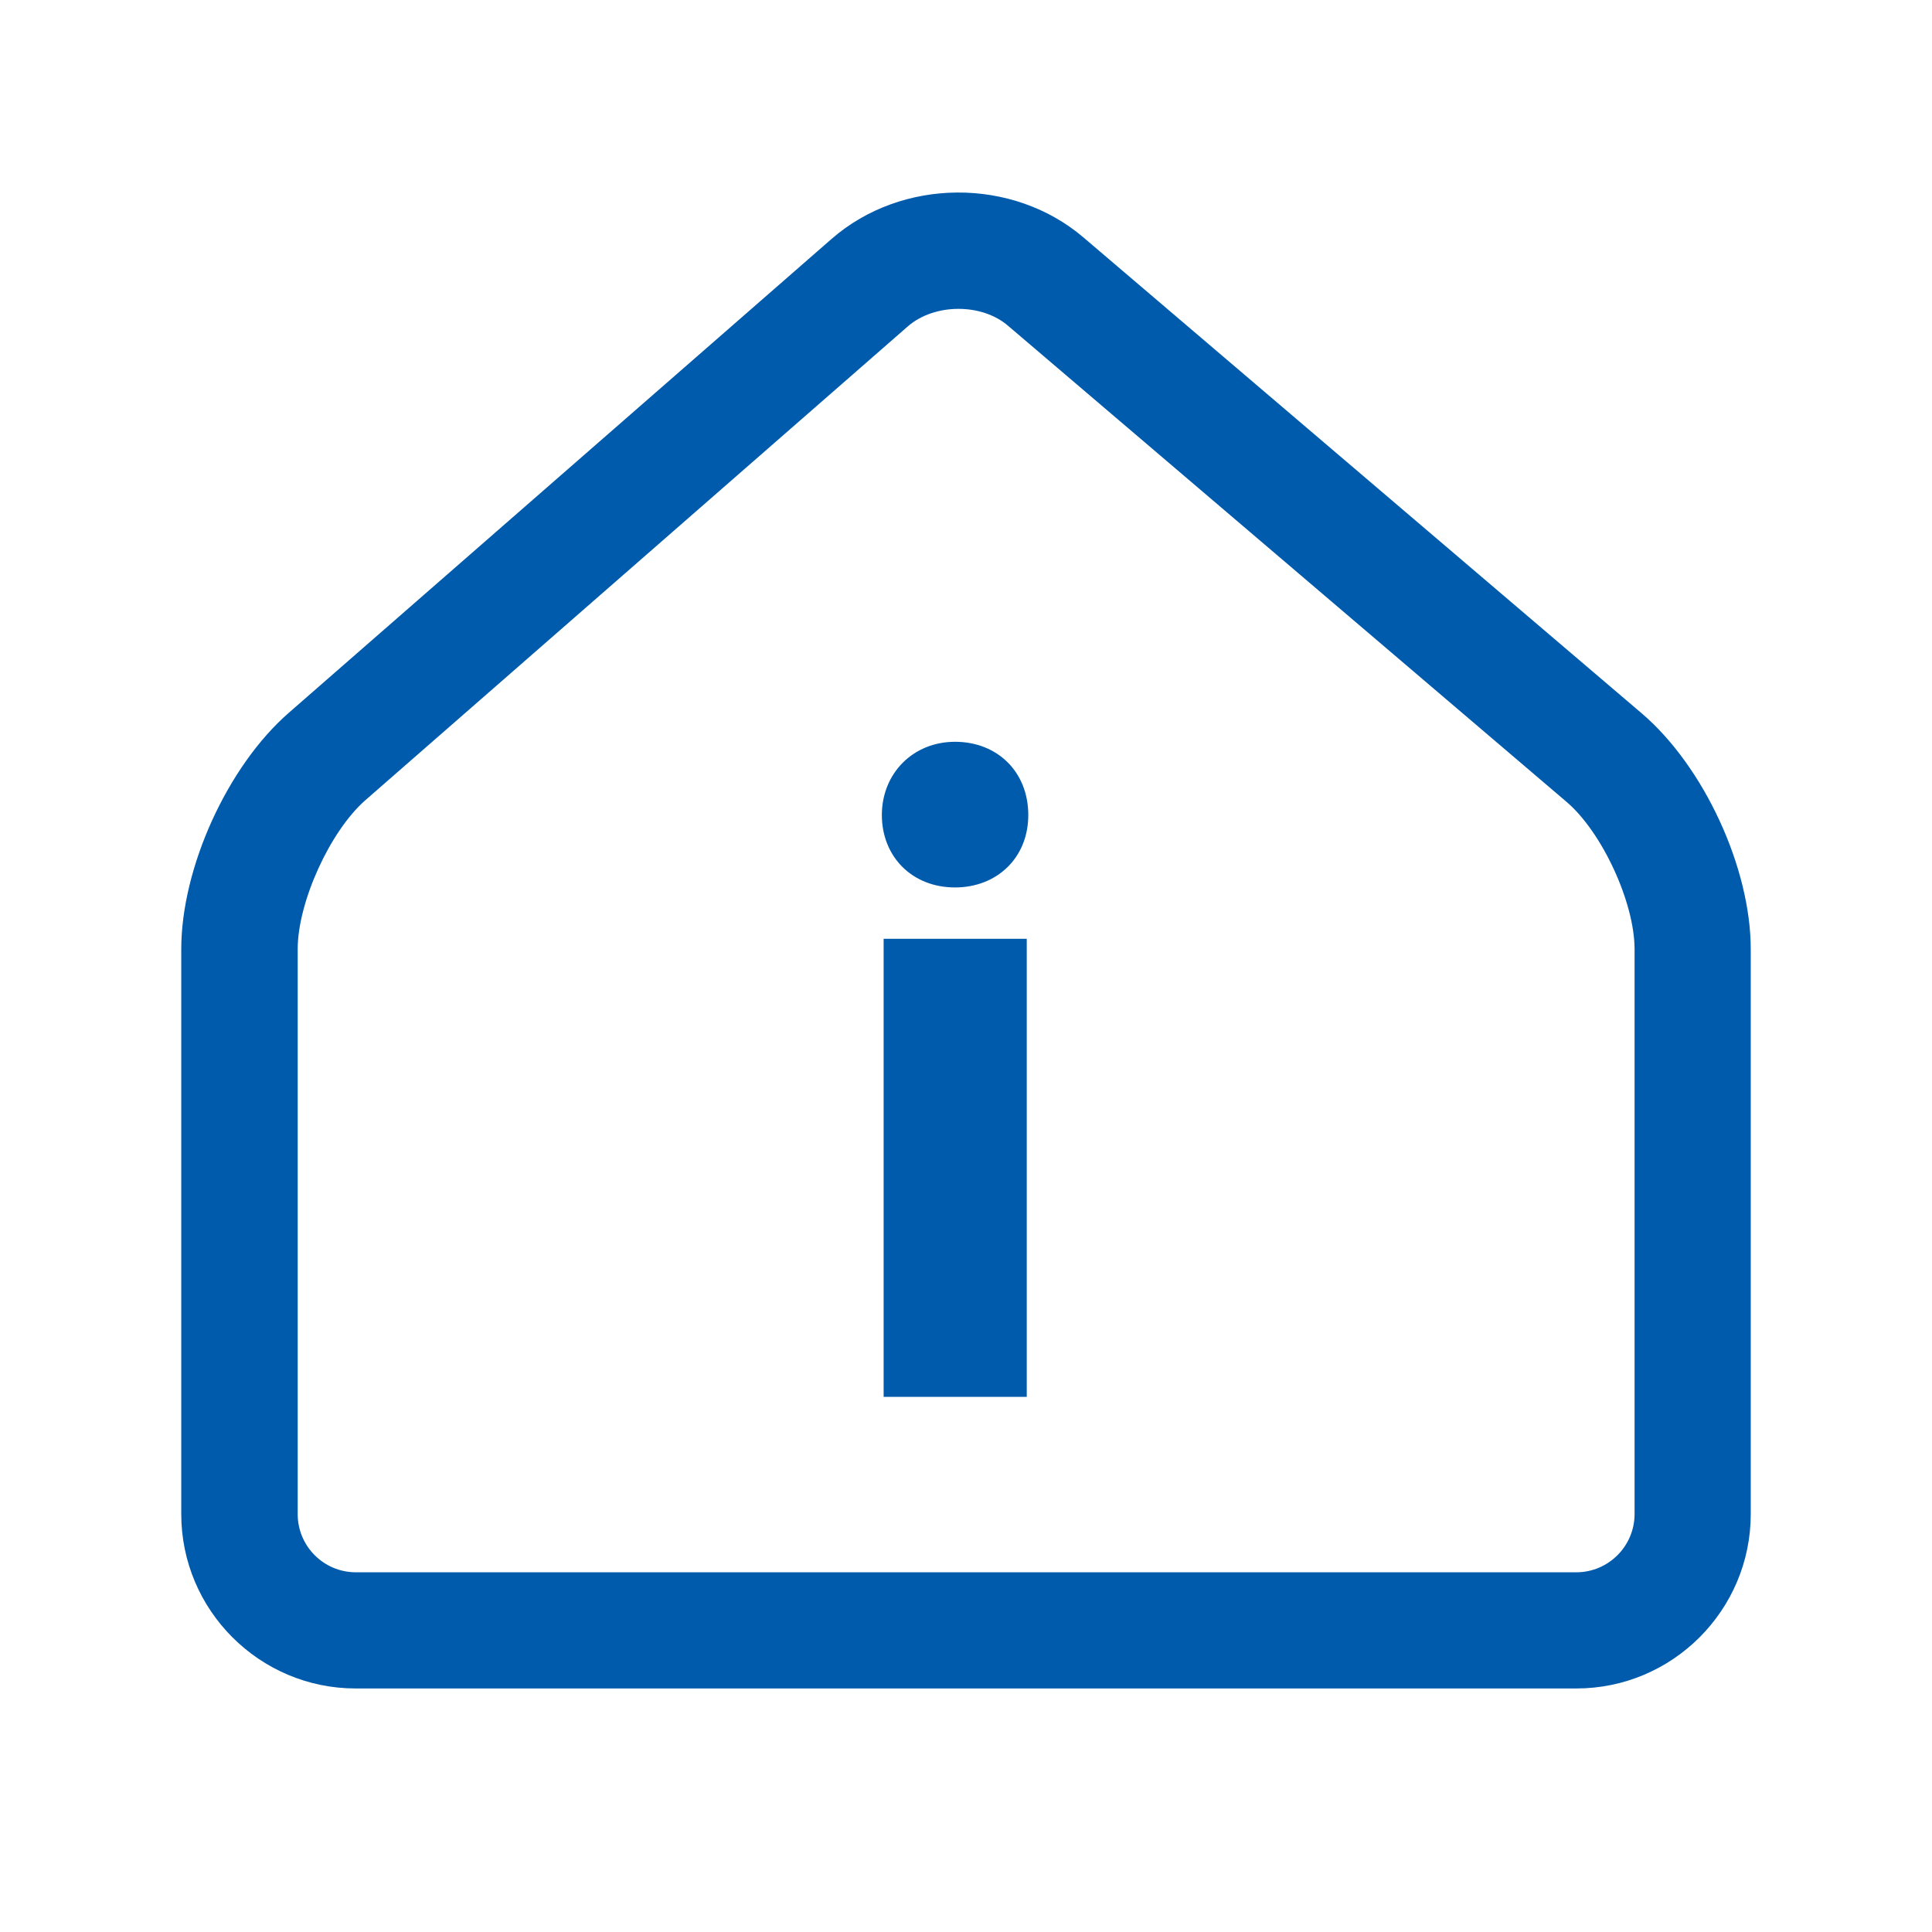
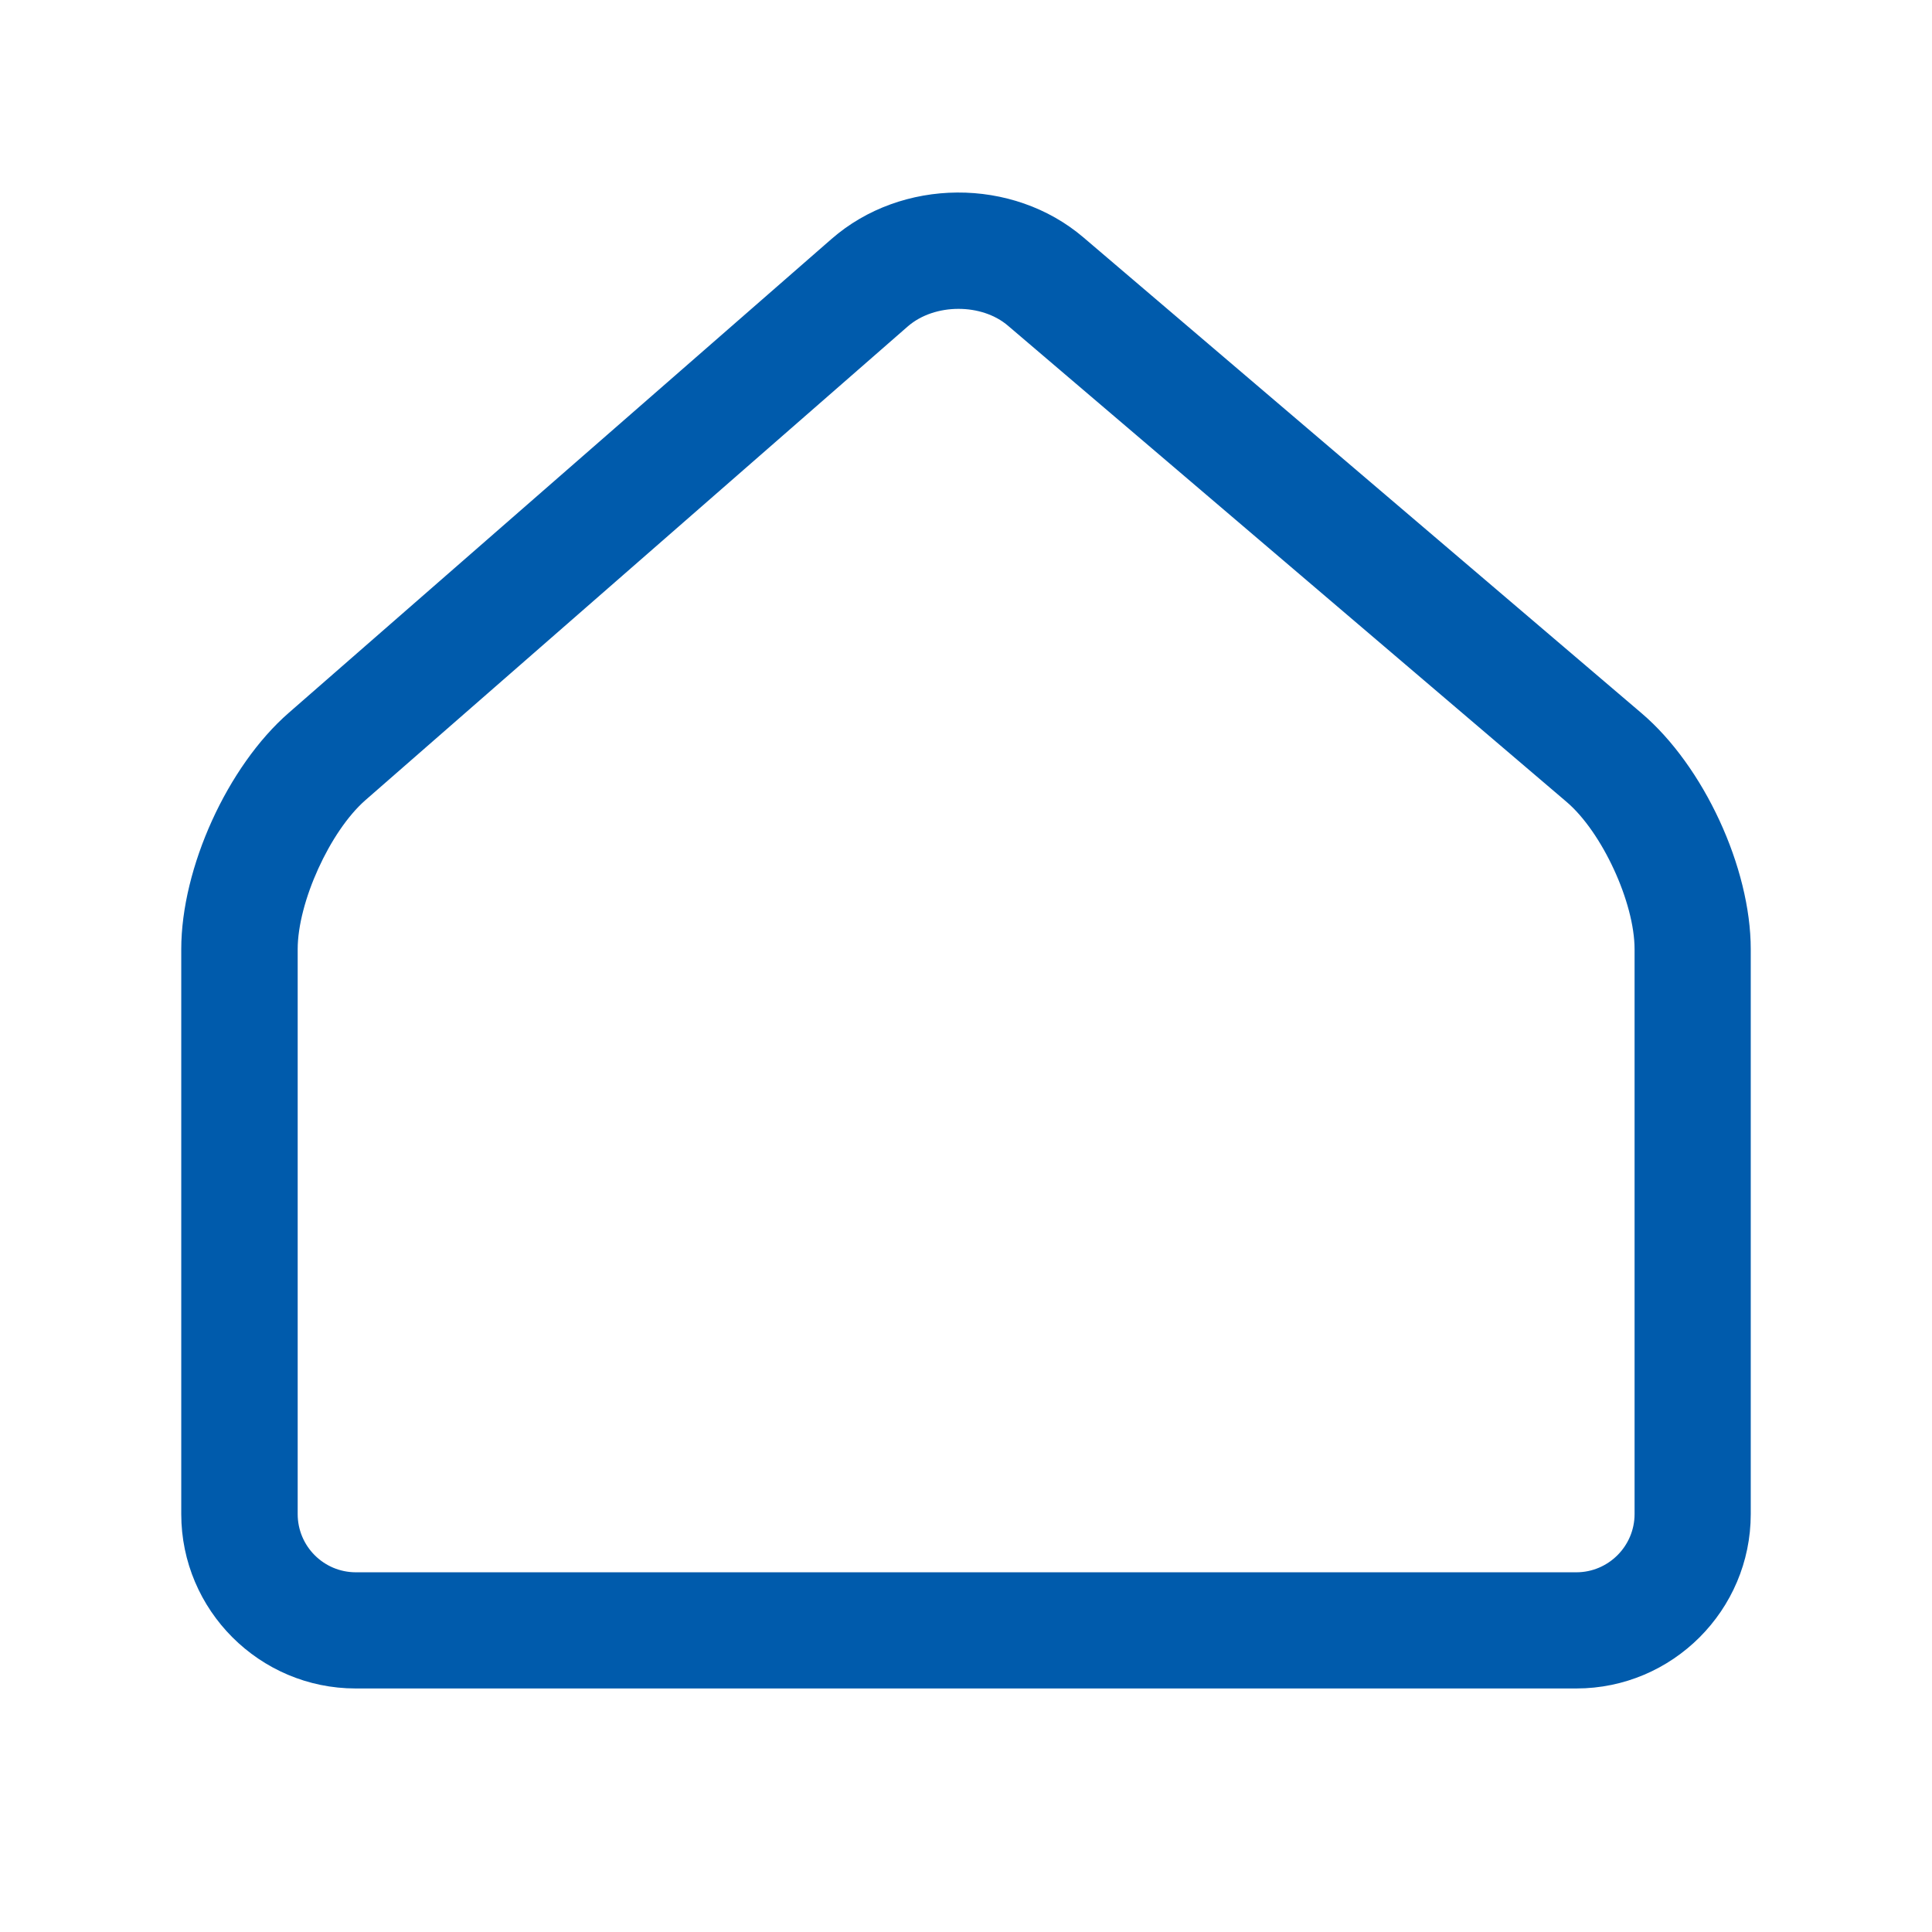
<svg xmlns="http://www.w3.org/2000/svg" id="_レイヤー_1" viewBox="0 0 76 76">
  <defs>
    <style>.cls-1{fill:#005bac;}</style>
  </defs>
-   <path class="cls-1" d="M37.57,34.91c-1.7,0-2.88-1.22-2.88-2.85s1.22-2.88,2.88-2.88,2.88,1.18,2.88,2.88-1.25,2.85-2.88,2.85Zm2.82,20.04h-5.63v-18.02h5.63v18.02Z" />
  <path class="cls-1" d="M62.01,66.42H13.99c-3.78,0-6.86-3.08-6.86-6.86v-22.22c0-3.2,1.82-7.2,4.23-9.3L32.71,9.4c2.76-2.41,7.12-2.44,9.91-.06l21.96,18.72c2.44,2.08,4.29,6.07,4.29,9.28v22.22c0,3.78-3.08,6.86-6.86,6.86ZM37.7,12.15c-.73,0-1.46,.23-1.99,.69L14.37,31.48c-1.39,1.22-2.66,4.01-2.66,5.86v22.22c0,1.26,1.02,2.29,2.29,2.29H62.01c1.26,0,2.29-1.03,2.29-2.29v-22.22c0-1.84-1.28-4.61-2.68-5.8L39.66,12.82c-.52-.45-1.24-.67-1.95-.67Z" />
</svg>